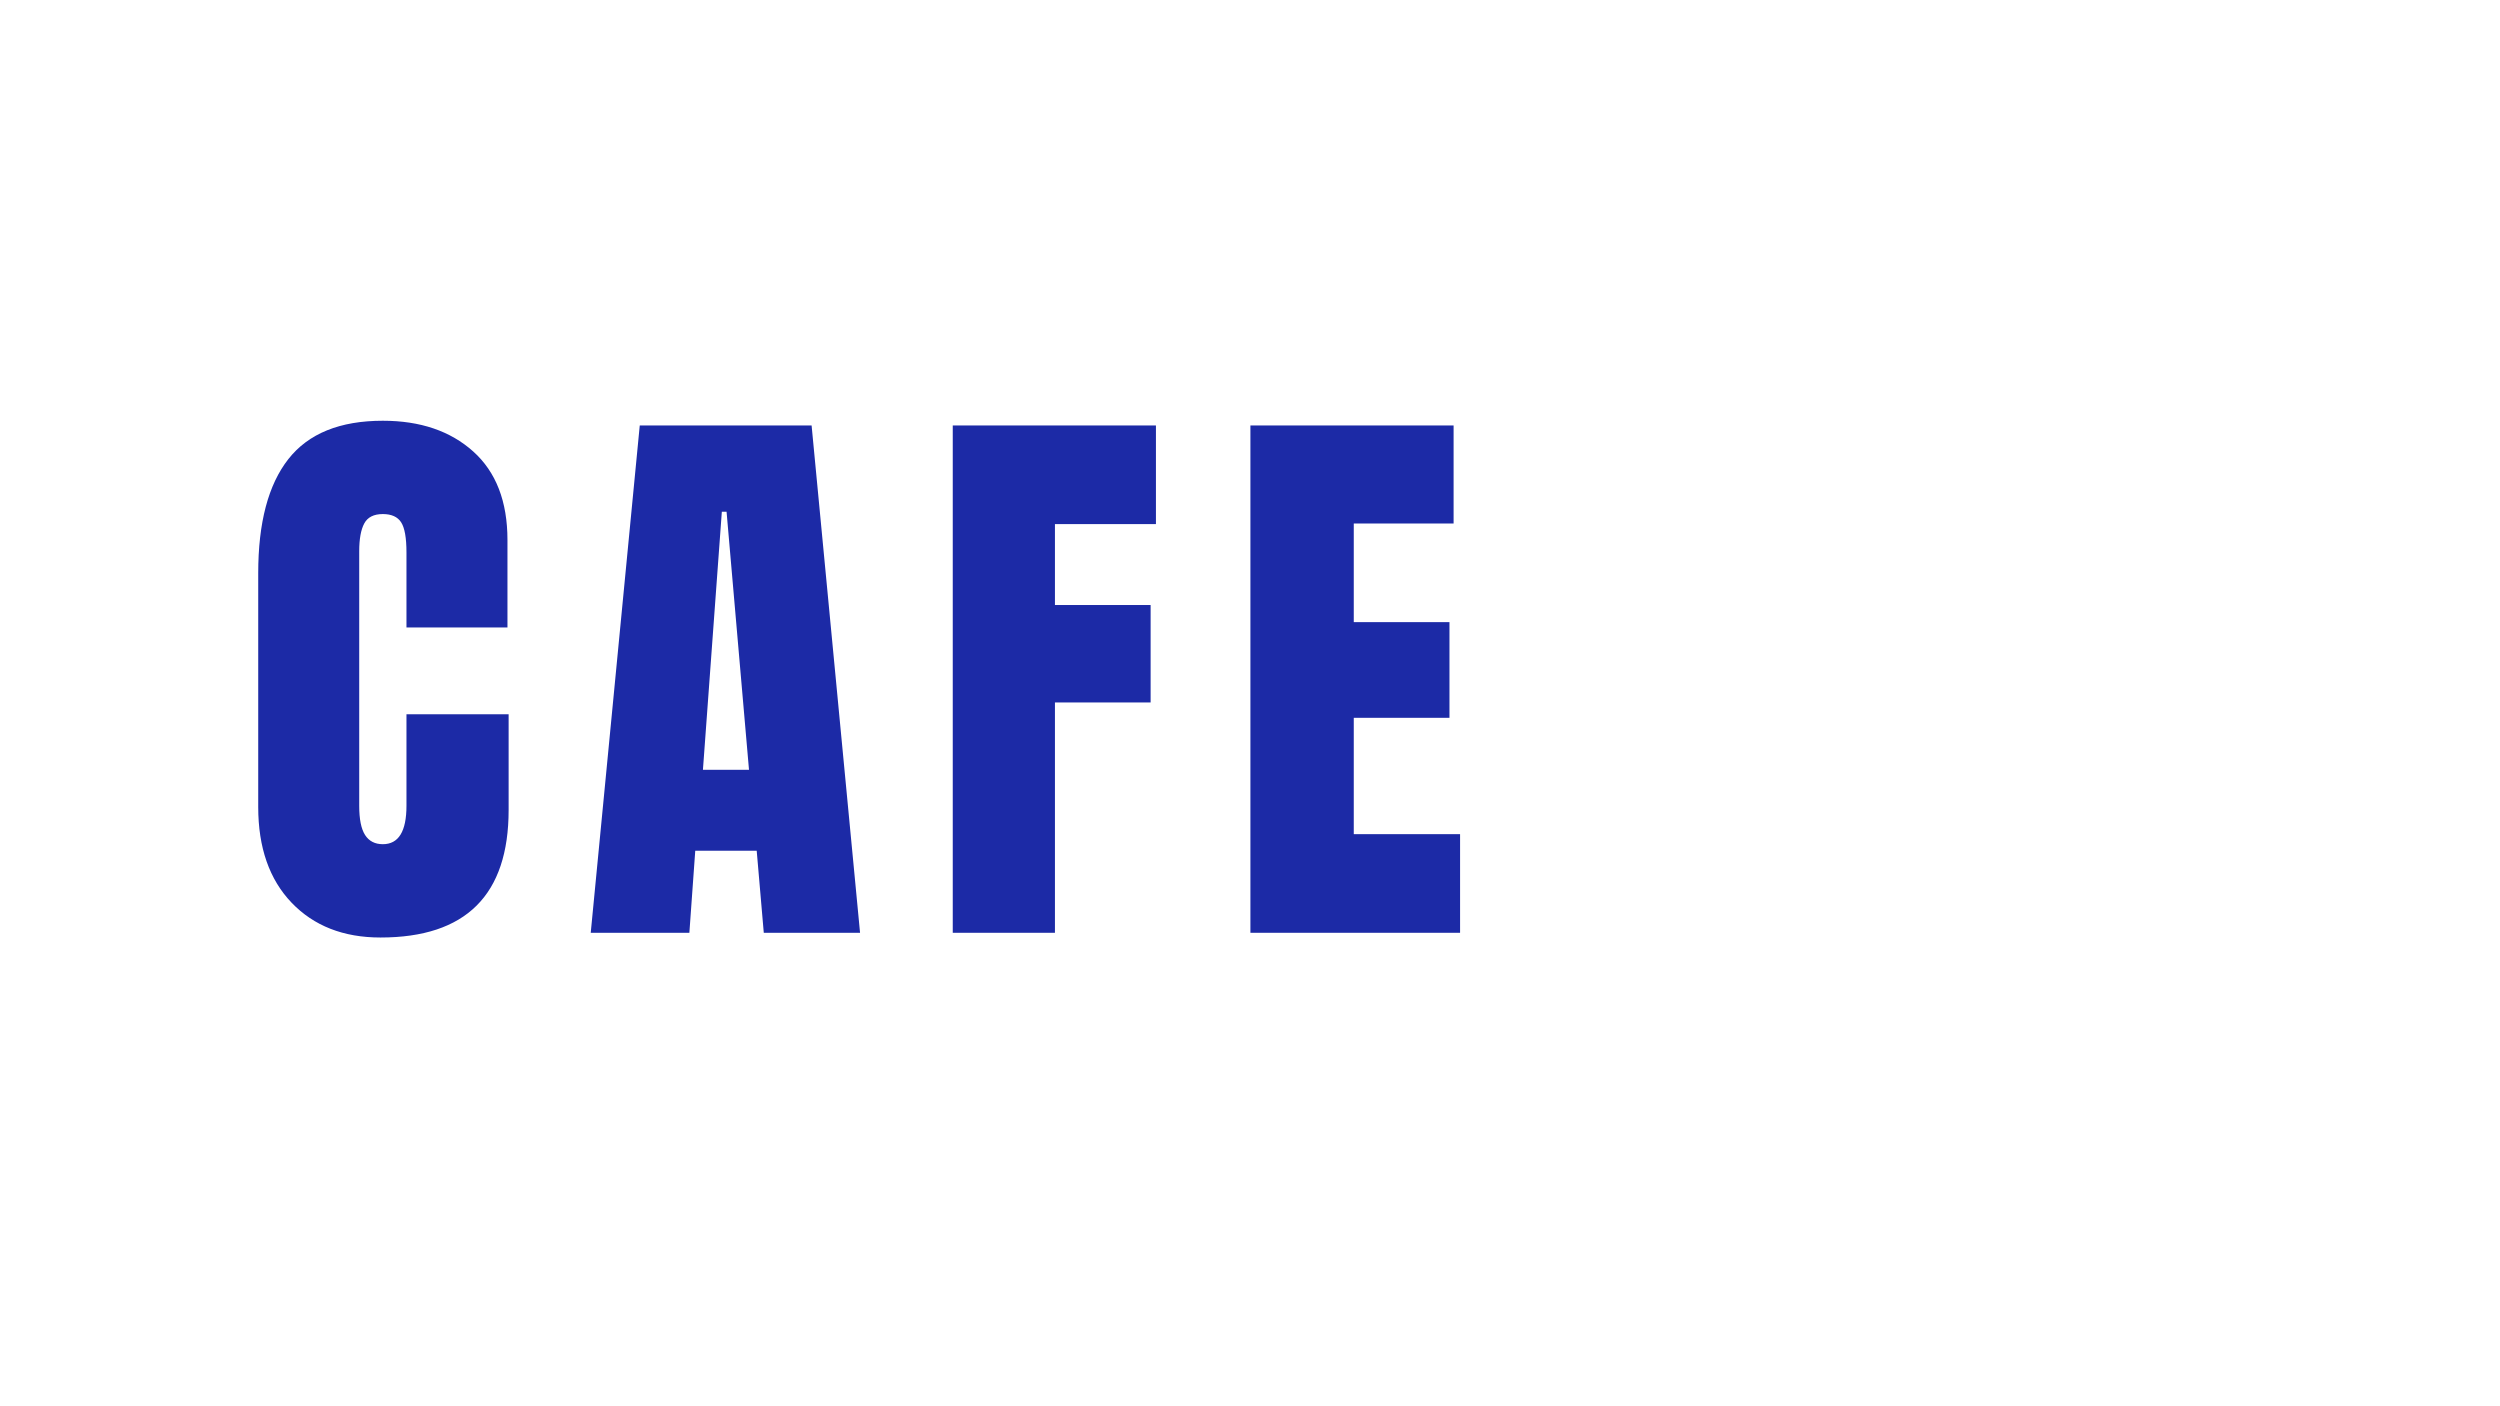
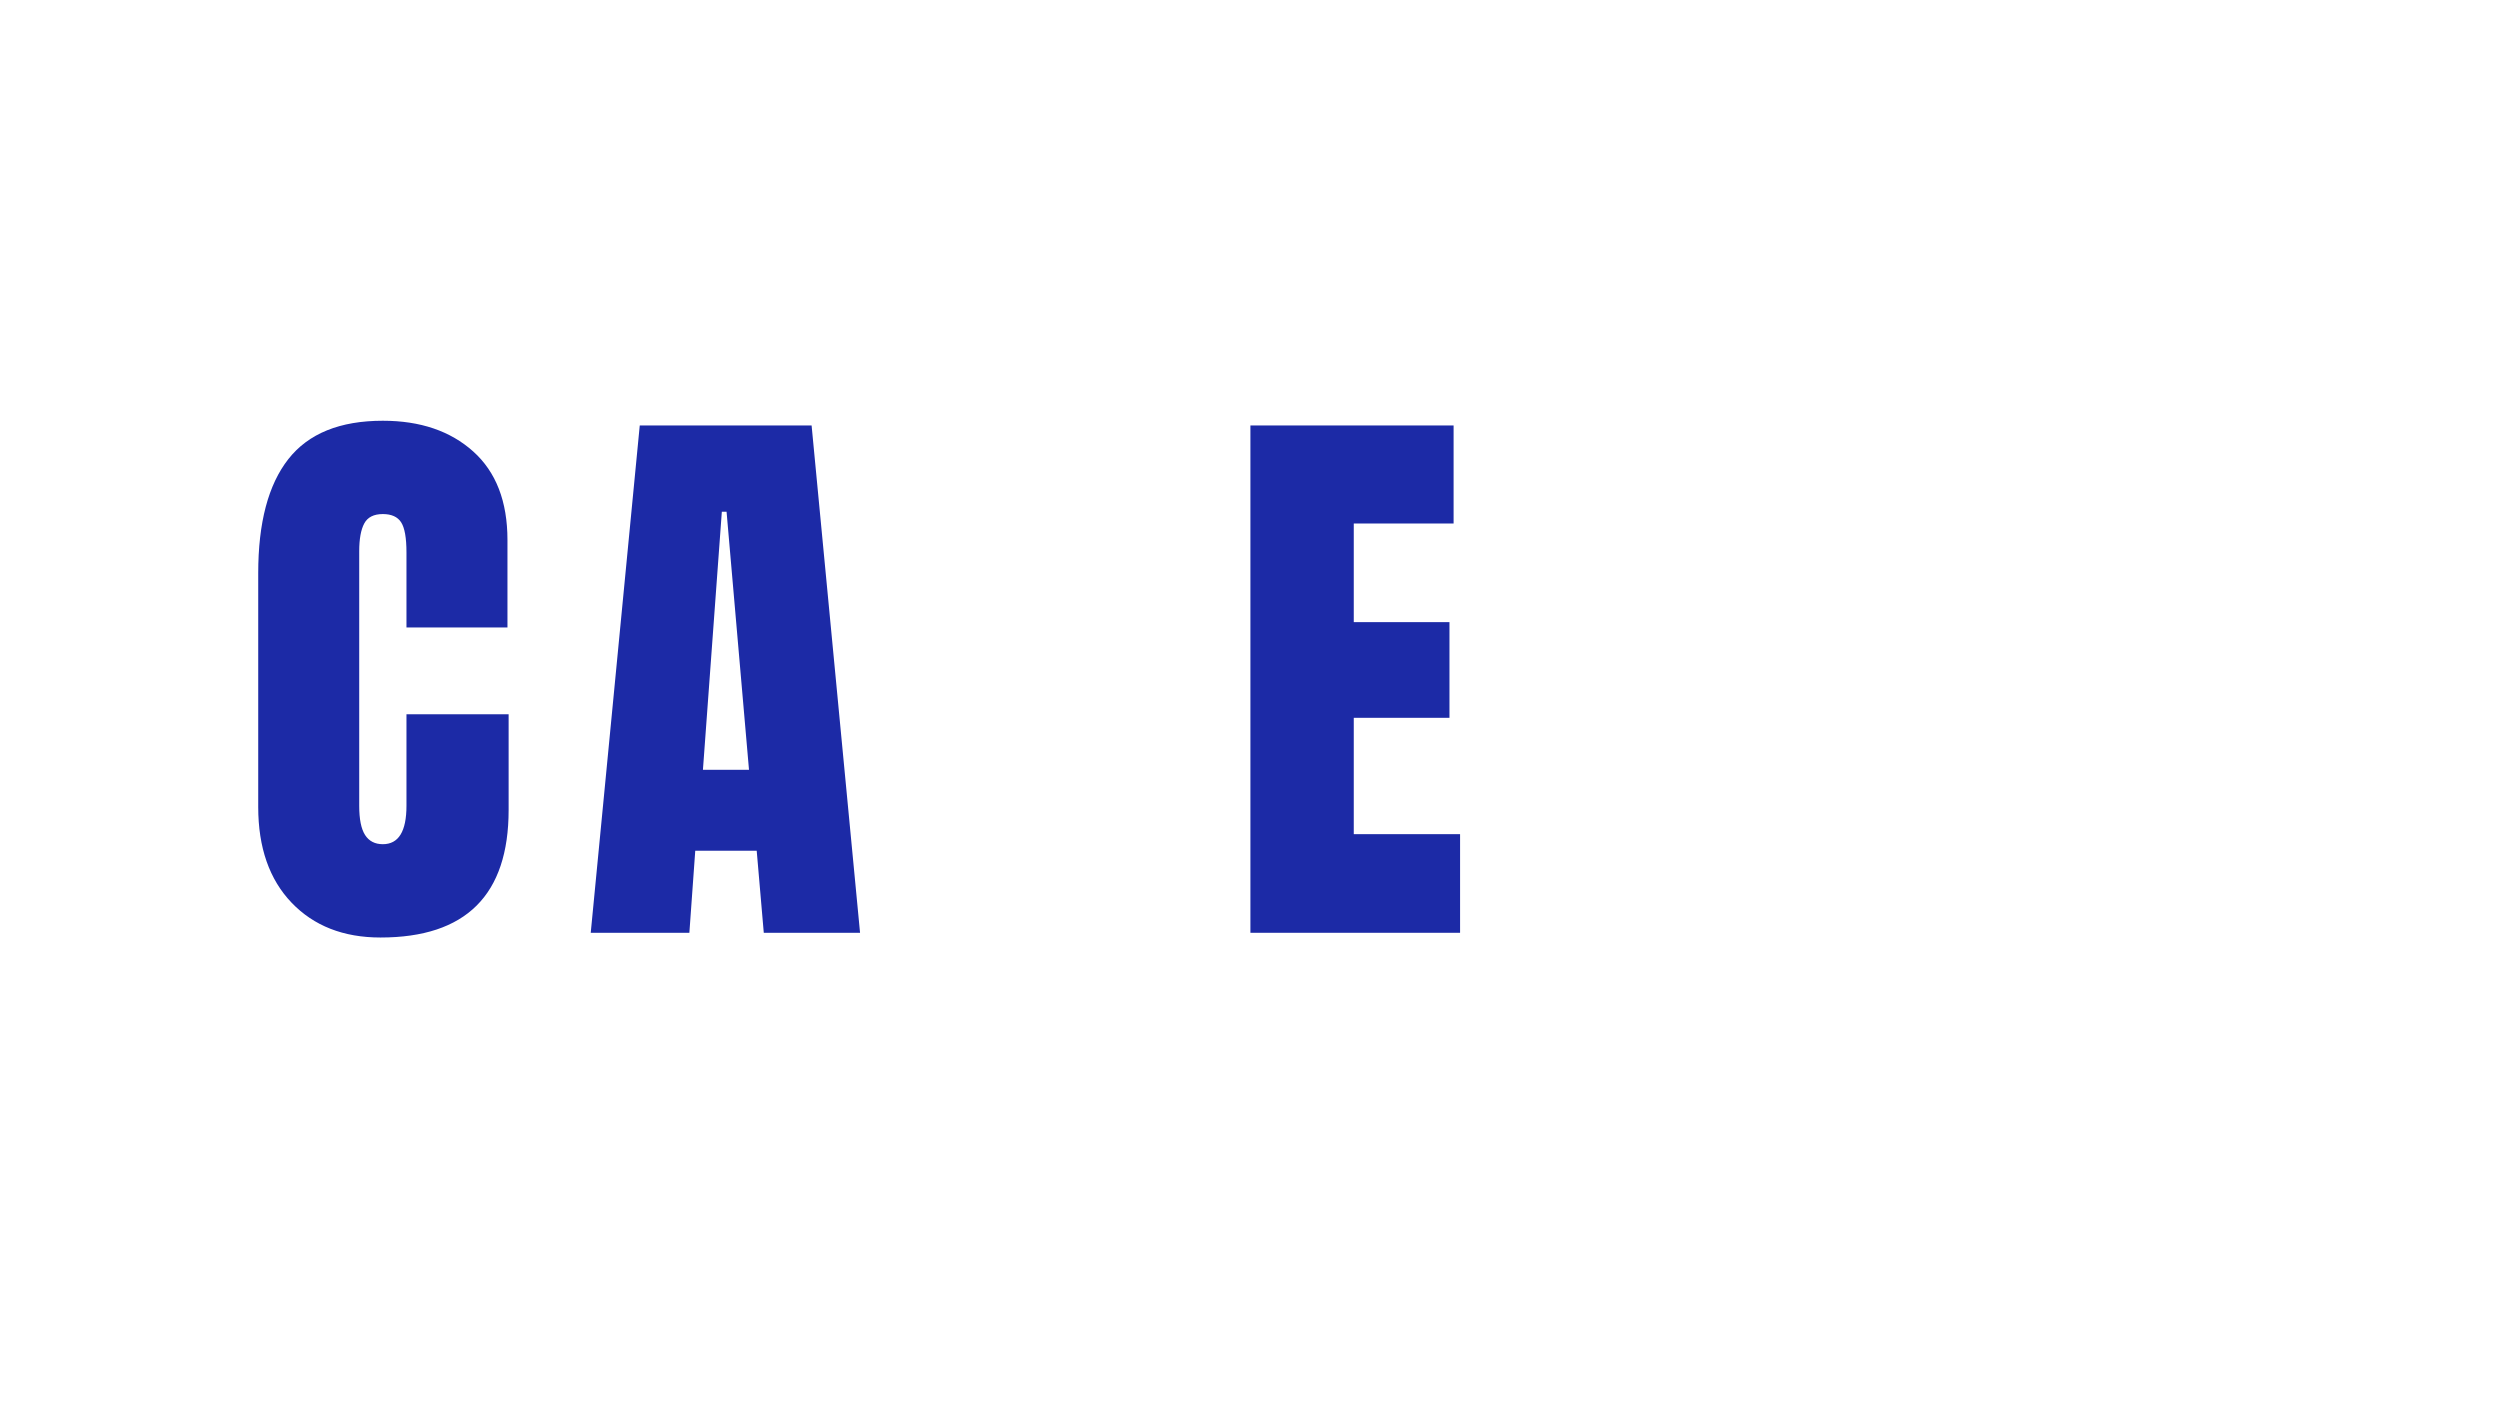
<svg xmlns="http://www.w3.org/2000/svg" version="1.0" preserveAspectRatio="xMidYMid meet" height="1080" viewBox="0 0 1440 810" zoomAndPan="magnify" width="1920">
  <defs>
    <g />
  </defs>
  <g fill-opacity="1" fill="#1c2aa6">
    <g transform="translate(138.188, 537.287)">
      <g>
        <path d="M 80.969 2.719 C 59.645 2.719 42.578 -3.969 29.766 -17.344 C 16.953 -30.727 10.547 -49.098 10.547 -72.453 L 10.547 -207.172 C 10.547 -236.203 16.328 -258.086 27.891 -272.828 C 39.461 -287.566 57.609 -294.938 82.328 -294.938 C 103.867 -294.938 121.219 -289.039 134.375 -277.25 C 147.531 -265.457 154.109 -248.445 154.109 -226.219 L 154.109 -175.875 L 95.938 -175.875 L 95.938 -219.078 C 95.938 -227.473 94.914 -233.254 92.875 -236.422 C 90.832 -239.598 87.316 -241.188 82.328 -241.188 C 77.109 -241.188 73.535 -239.375 71.609 -235.75 C 69.68 -232.125 68.719 -226.797 68.719 -219.766 L 68.719 -73.141 C 68.719 -65.43 69.848 -59.816 72.109 -56.297 C 74.379 -52.785 77.785 -51.031 82.328 -51.031 C 91.398 -51.031 95.938 -58.398 95.938 -73.141 L 95.938 -125.875 L 154.781 -125.875 L 154.781 -70.766 C 154.781 -21.773 130.176 2.719 80.969 2.719 Z M 80.969 2.719" />
      </g>
    </g>
  </g>
  <g fill-opacity="1" fill="#1c2aa6">
    <g transform="translate(335.155, 537.287)">
      <g>
        <path d="M 5.109 0 L 33.344 -292.219 L 132.328 -292.219 L 160.234 0 L 104.781 0 L 100.703 -47.281 L 65.312 -47.281 L 61.922 0 Z M 69.734 -93.891 L 96.266 -93.891 L 83.344 -242.547 L 80.625 -242.547 Z M 69.734 -93.891" />
      </g>
    </g>
  </g>
  <g fill-opacity="1" fill="#1c2aa6">
    <g transform="translate(535.864, 537.287)">
      <g>
-         <path d="M 12.922 0 L 12.922 -292.219 L 129.953 -292.219 L 129.953 -235.406 L 71.781 -235.406 L 71.781 -188.797 L 126.891 -188.797 L 126.891 -132.672 L 71.781 -132.672 L 71.781 0 Z M 12.922 0" />
-       </g>
+         </g>
    </g>
  </g>
  <g fill-opacity="1" fill="#1c2aa6">
    <g transform="translate(707.317, 537.287)">
      <g>
        <path d="M 12.922 0 L 12.922 -292.219 L 129.953 -292.219 L 129.953 -235.75 L 72.453 -235.75 L 72.453 -178.938 L 127.578 -178.938 L 127.578 -123.828 L 72.453 -123.828 L 72.453 -56.812 L 133.688 -56.812 L 133.688 0 Z M 12.922 0" />
      </g>
    </g>
  </g>
</svg>